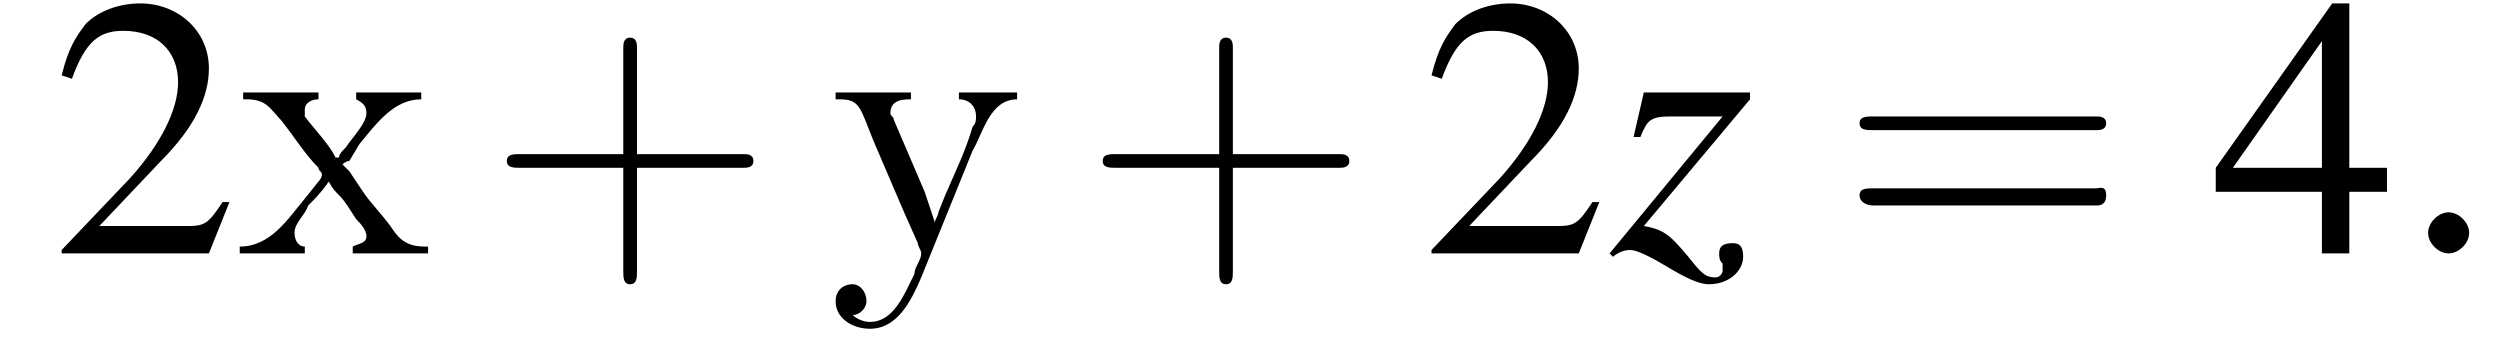
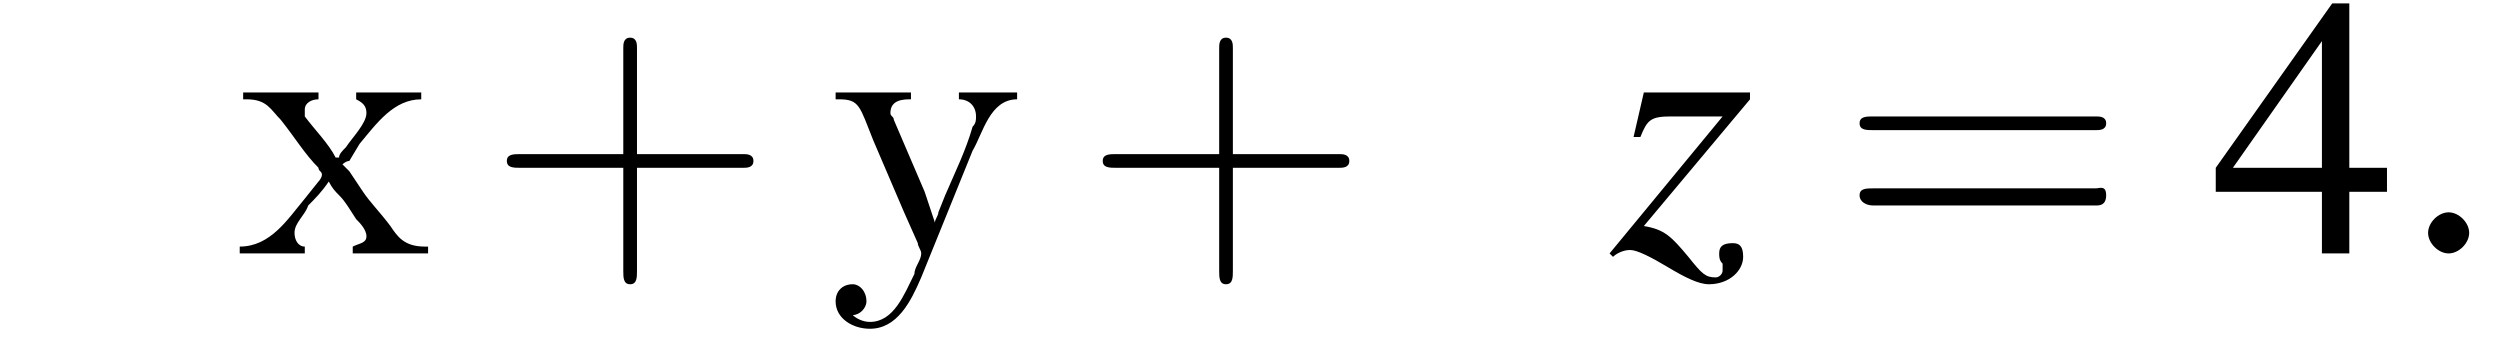
<svg xmlns="http://www.w3.org/2000/svg" xmlns:xlink="http://www.w3.org/1999/xlink" height="10.5pt" version="1.1" viewBox="200.1 74.9 73.0 10.5" width="73.0pt">
  <defs>
    <path d="M7.2 -2.5C7.3 -2.5 7.5 -2.5 7.5 -2.7S7.3 -2.9 7.2 -2.9H1.3C1.1 -2.9 0.9 -2.9 0.9 -2.7S1.1 -2.5 1.3 -2.5H7.2Z" id="g1-0" />
    <use id="g11-50" xlink:href="#g3-50" />
    <use id="g11-52" xlink:href="#g3-52" />
    <path d="M4.4 -2.5H7.5C7.6 -2.5 7.8 -2.5 7.8 -2.7S7.6 -2.9 7.5 -2.9H4.4V-6C4.4 -6.1 4.4 -6.3 4.2 -6.3S4 -6.1 4 -6V-2.9H1C0.8 -2.9 0.6 -2.9 0.6 -2.7S0.8 -2.5 1 -2.5H4V0.5C4 0.7 4 0.9 4.2 0.9S4.4 0.7 4.4 0.5V-2.5Z" id="g12-43" />
    <path d="M7.5 -3.6C7.6 -3.6 7.8 -3.6 7.8 -3.8S7.6 -4 7.5 -4H1C0.8 -4 0.6 -4 0.6 -3.8S0.8 -3.6 1 -3.6H7.5ZM7.5 -1.4C7.6 -1.4 7.8 -1.4 7.8 -1.7S7.6 -1.9 7.5 -1.9H1C0.8 -1.9 0.6 -1.9 0.6 -1.7S0.8 -1.4 1 -1.4H7.5Z" id="g12-61" />
-     <path d="M5.2 -1.5L5 -1.5C4.6 -0.9 4.5 -0.8 4 -0.8H1.4L3.2 -2.7C4.2 -3.7 4.6 -4.6 4.6 -5.4C4.6 -6.5 3.7 -7.3 2.6 -7.3C2 -7.3 1.4 -7.1 1 -6.7C0.7 -6.3 0.5 -6 0.3 -5.2L0.6 -5.1C1 -6.2 1.4 -6.5 2.1 -6.5C3.1 -6.5 3.7 -5.9 3.7 -5C3.7 -4.2 3.2 -3.2 2.3 -2.2L0.3 -0.1V0H4.6L5.2 -1.5Z" id="g3-50" />
    <path d="M5.1 -2.5H4V-7.3H3.5L0.1 -2.5V-1.8H3.2V0H4V-1.8H5.1V-2.5ZM3.2 -2.5H0.6L3.2 -6.2V-2.5Z" id="g3-52" />
    <path d="M2.1 -0.6C2.1 -0.9 1.8 -1.2 1.5 -1.2S0.9 -0.9 0.9 -0.6S1.2 0 1.5 0S2.1 -0.3 2.1 -0.6Z" id="g7-58" />
    <path d="M0.2 -4.7V-4.5H0.3C0.9 -4.5 0.9 -4.3 1.3 -3.3C1.6 -2.6 1.9 -1.9 2.2 -1.2L2.6 -0.3C2.6 -0.2 2.7 -0.1 2.7 0C2.7 0.2 2.5 0.4 2.5 0.6C2.2 1.2 1.9 2 1.2 2C1 2 0.8 1.9 0.7 1.8C0.9 1.8 1.1 1.6 1.1 1.4C1.1 1.1 0.9 0.9 0.7 0.9C0.4 0.9 0.2 1.1 0.2 1.4C0.2 1.9 0.7 2.2 1.2 2.2C2 2.2 2.4 1.4 2.7 0.7L4.2 -3C4.5 -3.5 4.7 -4.5 5.5 -4.5V-4.7L4.7 -4.7H3.8V-4.5C4.1 -4.5 4.3 -4.3 4.3 -4C4.3 -3.9 4.3 -3.8 4.2 -3.7C4 -3 3.7 -2.4 3.4 -1.7L3.2 -1.2C3.2 -1.1 3.1 -1 3.1 -0.9H3.1C3 -1.2 2.9 -1.5 2.8 -1.8C2.5 -2.5 2.2 -3.2 1.9 -3.9C1.9 -4 1.8 -4 1.8 -4.1C1.8 -4.5 2.2 -4.5 2.4 -4.5V-4.7H1.4L1.2 -4.7H0.2Z" id="g13-243" />
    <path d="M0.2 -4.7V-4.5H0.3C0.9 -4.5 1 -4.2 1.3 -3.9C1.7 -3.4 2 -2.9 2.4 -2.5C2.4 -2.4 2.5 -2.4 2.5 -2.3C2.5 -2.2 2.4 -2.1 2.4 -2.1L2 -1.6C1.5 -1 1 -0.2 0.1 -0.2V0H2V-0.2C1.8 -0.2 1.7 -0.4 1.7 -0.6C1.7 -0.9 2 -1.1 2.1 -1.4C2.3 -1.6 2.5 -1.8 2.7 -2.1C2.8 -1.9 2.9 -1.8 3 -1.7C3.2 -1.5 3.3 -1.3 3.5 -1C3.6 -0.9 3.8 -0.7 3.8 -0.5C3.8 -0.3 3.6 -0.3 3.4 -0.2V0H5.6V-0.2H5.5C4.9 -0.2 4.7 -0.5 4.5 -0.8C4.2 -1.2 3.9 -1.5 3.7 -1.8L3.3 -2.4C3.3 -2.4 3.2 -2.5 3.1 -2.6C3.1 -2.6 3.2 -2.7 3.3 -2.7L3.6 -3.2C4.1 -3.8 4.6 -4.5 5.4 -4.5V-4.7H3.5V-4.5C3.7 -4.4 3.8 -4.3 3.8 -4.1C3.8 -3.8 3.4 -3.4 3.2 -3.1C3.1 -3 3 -2.9 3 -2.8H2.9C2.7 -3.2 2.3 -3.6 2 -4C2 -4.1 2 -4.1 2 -4.2C2 -4.4 2.2 -4.5 2.4 -4.5V-4.7H0.2Z" id="g13-245" />
    <path d="M0.9 -3.4C1.1 -3.9 1.2 -4 1.8 -4H3.3L0 0L0.1 0.1C0.2 0 0.4 -0.1 0.6 -0.1C0.8 -0.1 1.2 0.1 1.7 0.4C2.2 0.7 2.6 0.9 2.9 0.9C3.5 0.9 3.9 0.5 3.9 0.1C3.9 -0.2 3.8 -0.3 3.6 -0.3C3.3 -0.3 3.2 -0.2 3.2 0C3.2 0.1 3.2 0.2 3.3 0.3C3.3 0.4 3.3 0.5 3.3 0.5C3.3 0.6 3.2 0.7 3.1 0.7C2.8 0.7 2.7 0.6 2.3 0.1C1.8 -0.5 1.6 -0.7 1 -0.8L4.1 -4.5V-4.7H1L0.7 -3.4L0.9 -3.4Z" id="g8-122" />
  </defs>
  <g id="page1">
    <use x="201.6" xlink:href="#g11-50" y="82.3" />
    <use x="207" xlink:href="#g13-245" y="82.3" />
    <use x="214.3" xlink:href="#g12-43" y="82.3" />
    <use x="224.3" xlink:href="#g13-243" y="82.3" />
    <use x="231.7" xlink:href="#g12-43" y="82.3" />
    <use x="241.6" xlink:href="#g11-50" y="82.3" />
    <use x="247.1" xlink:href="#g8-122" y="82.3" />
    <use x="253.8" xlink:href="#g12-61" y="82.3" />
    <use x="264.7" xlink:href="#g11-52" y="82.3" />
    <use x="270.1" xlink:href="#g7-58" y="82.3" />
  </g>
</svg>